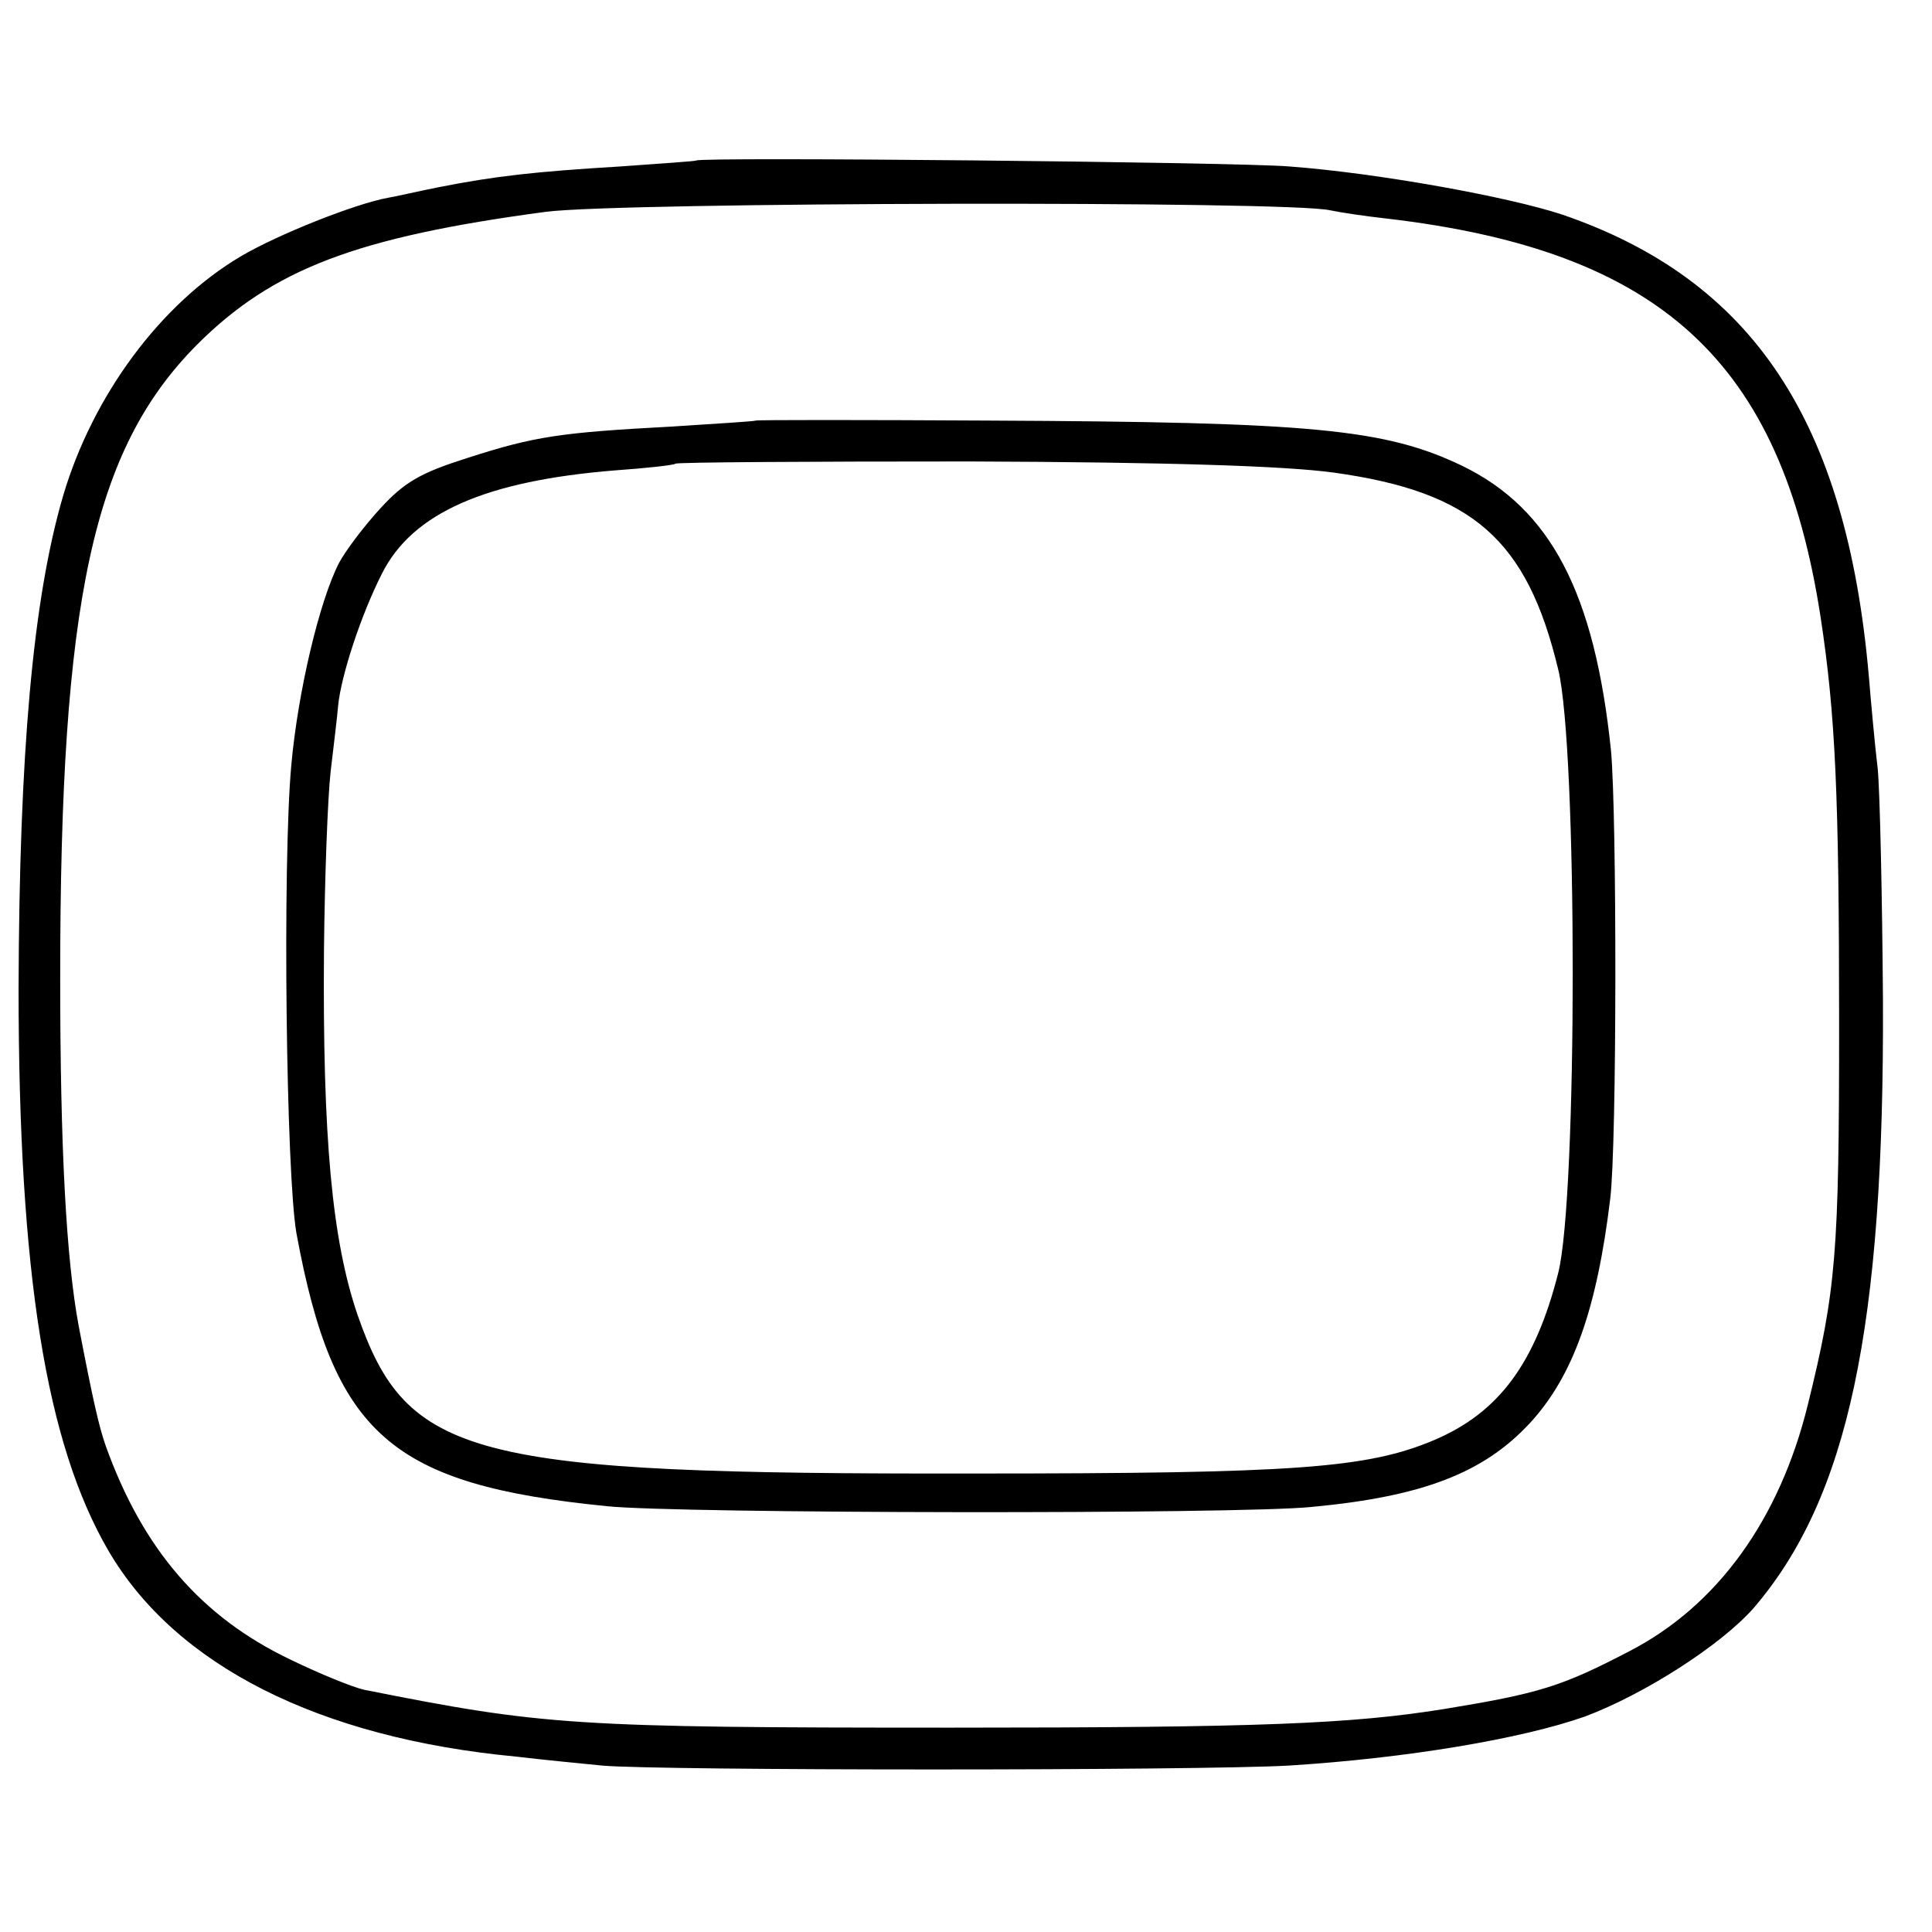
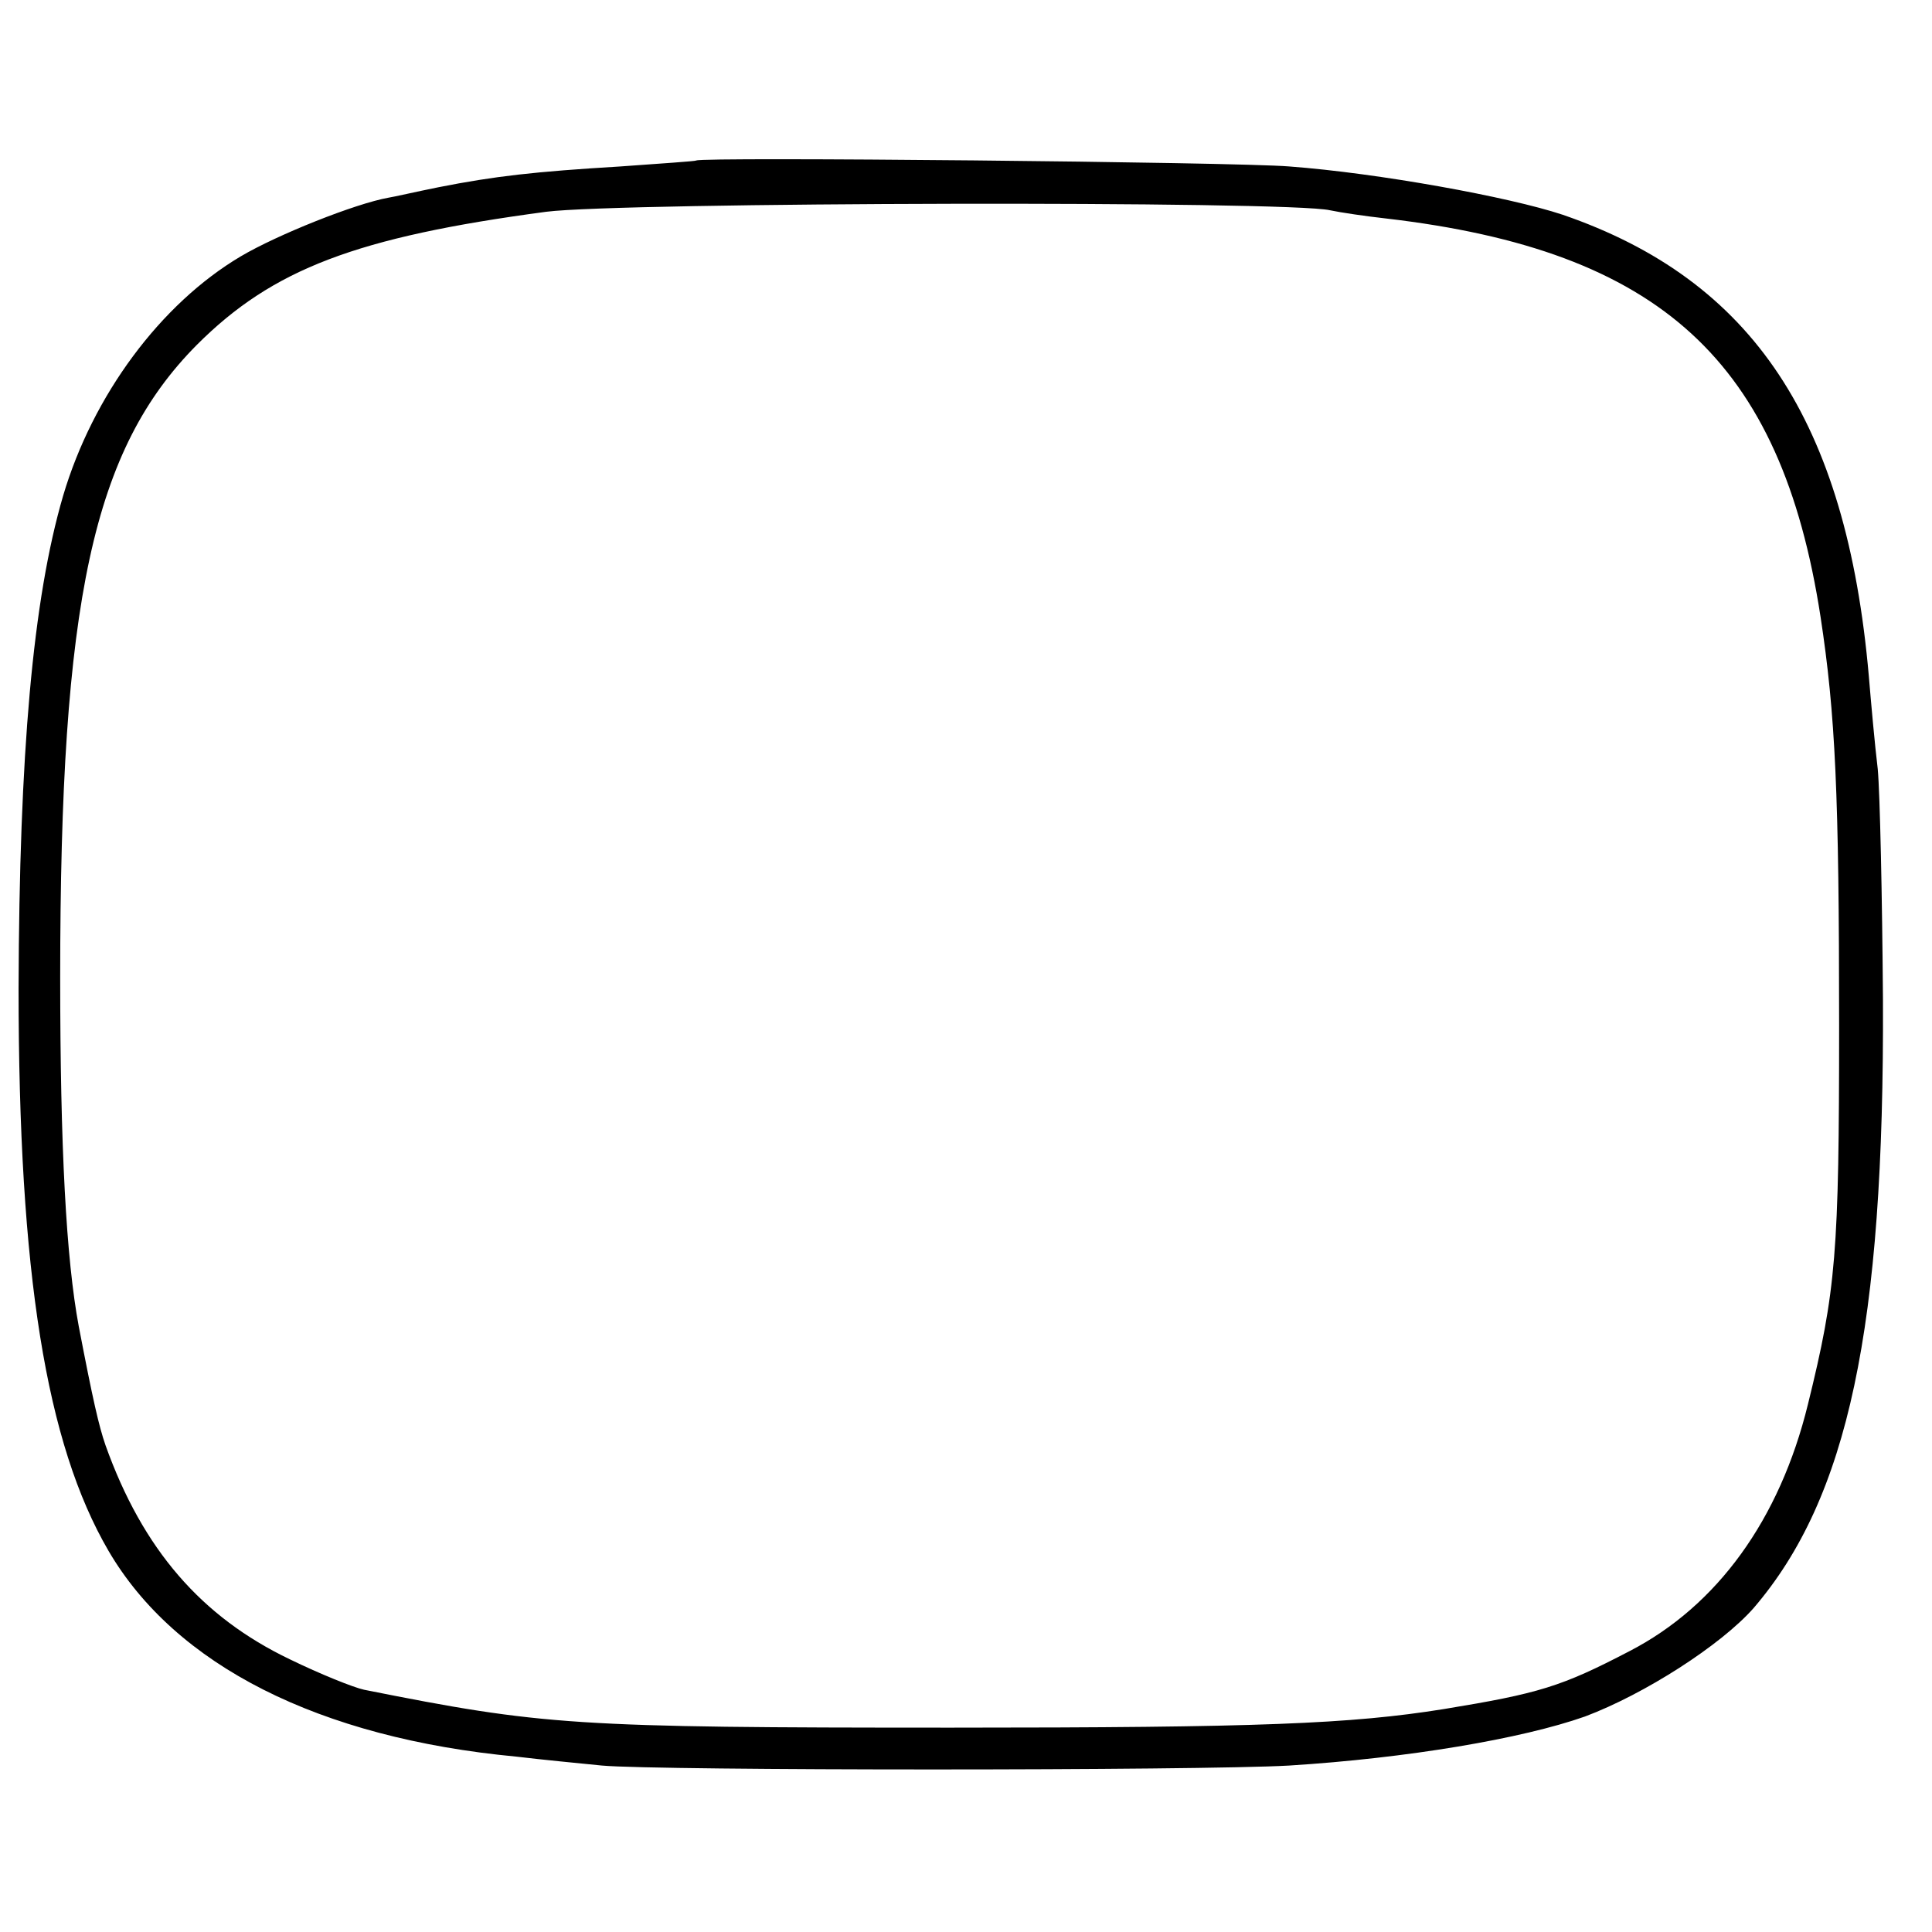
<svg xmlns="http://www.w3.org/2000/svg" version="1.0" width="260pt" height="260pt" viewBox="0 0 260 260" preserveAspectRatio="xMidYMid meet">
  <g transform="translate(0,260) scale(0.1,-0.1)" fill="#000000" stroke="none">
    <path d="M937 2384 c-1 -1 -47 -4 -102 -8 -116 -7 -169 -13 -245 -28 -30 -6 -60 -13 -67 -14 -45 -8 -150 -50 -199 -79 -108 -64 -199 -187 -239 -322 -41 -140 -59 -347 -60 -663 0 -384 37 -613 121 -757 90 -154 283 -252 549 -277 33 -4 85 -9 115 -12 76 -7 803 -7 925 0 159 10 313 36 398 66 80 30 183 96 227 146 127 148 176 377 174 819 -1 138 -4 277 -7 310 -4 33 -9 89 -12 125 -30 343 -156 533 -412 621 -72 24 -248 56 -368 65 -74 6 -792 13 -798 8z m853 -67 c14 -3 48 -8 75 -11 370 -43 532 -192 585 -536 20 -131 25 -238 25 -550 0 -306 -4 -356 -42 -510 -38 -155 -122 -271 -240 -332 -92 -48 -122 -57 -250 -78 -125 -20 -248 -25 -663 -25 -508 0 -549 3 -790 51 -14 3 -59 21 -100 41 -119 57 -198 148 -248 288 -9 26 -17 61 -36 160 -17 91 -25 241 -25 470 0 507 44 710 184 851 102 102 215 145 470 179 101 13 1000 15 1055 2z" />
-     <path d="M1017 2034 c-1 -1 -51 -4 -112 -8 -150 -8 -185 -13 -275 -42 -63 -20 -85 -32 -118 -68 -22 -24 -47 -57 -56 -74 -26 -51 -55 -172 -64 -272 -12 -132 -7 -551 7 -630 50 -271 127 -338 418 -367 95 -10 851 -11 948 -1 150 14 232 46 294 113 58 63 90 153 108 302 9 73 9 516 1 603 -22 212 -81 325 -200 383 -104 50 -203 59 -636 61 -173 1 -314 1 -315 0z m778 -70 c187 -26 260 -90 302 -265 26 -107 26 -709 0 -812 -31 -122 -80 -188 -167 -225 -90 -38 -186 -45 -620 -45 -678 -1 -762 21 -829 214 -34 100 -47 237 -45 491 1 97 5 205 9 240 4 35 9 74 10 88 4 41 31 123 59 178 41 82 140 125 314 139 42 3 79 7 81 9 2 2 181 3 396 3 268 -1 424 -6 490 -15z" />
  </g>
</svg>